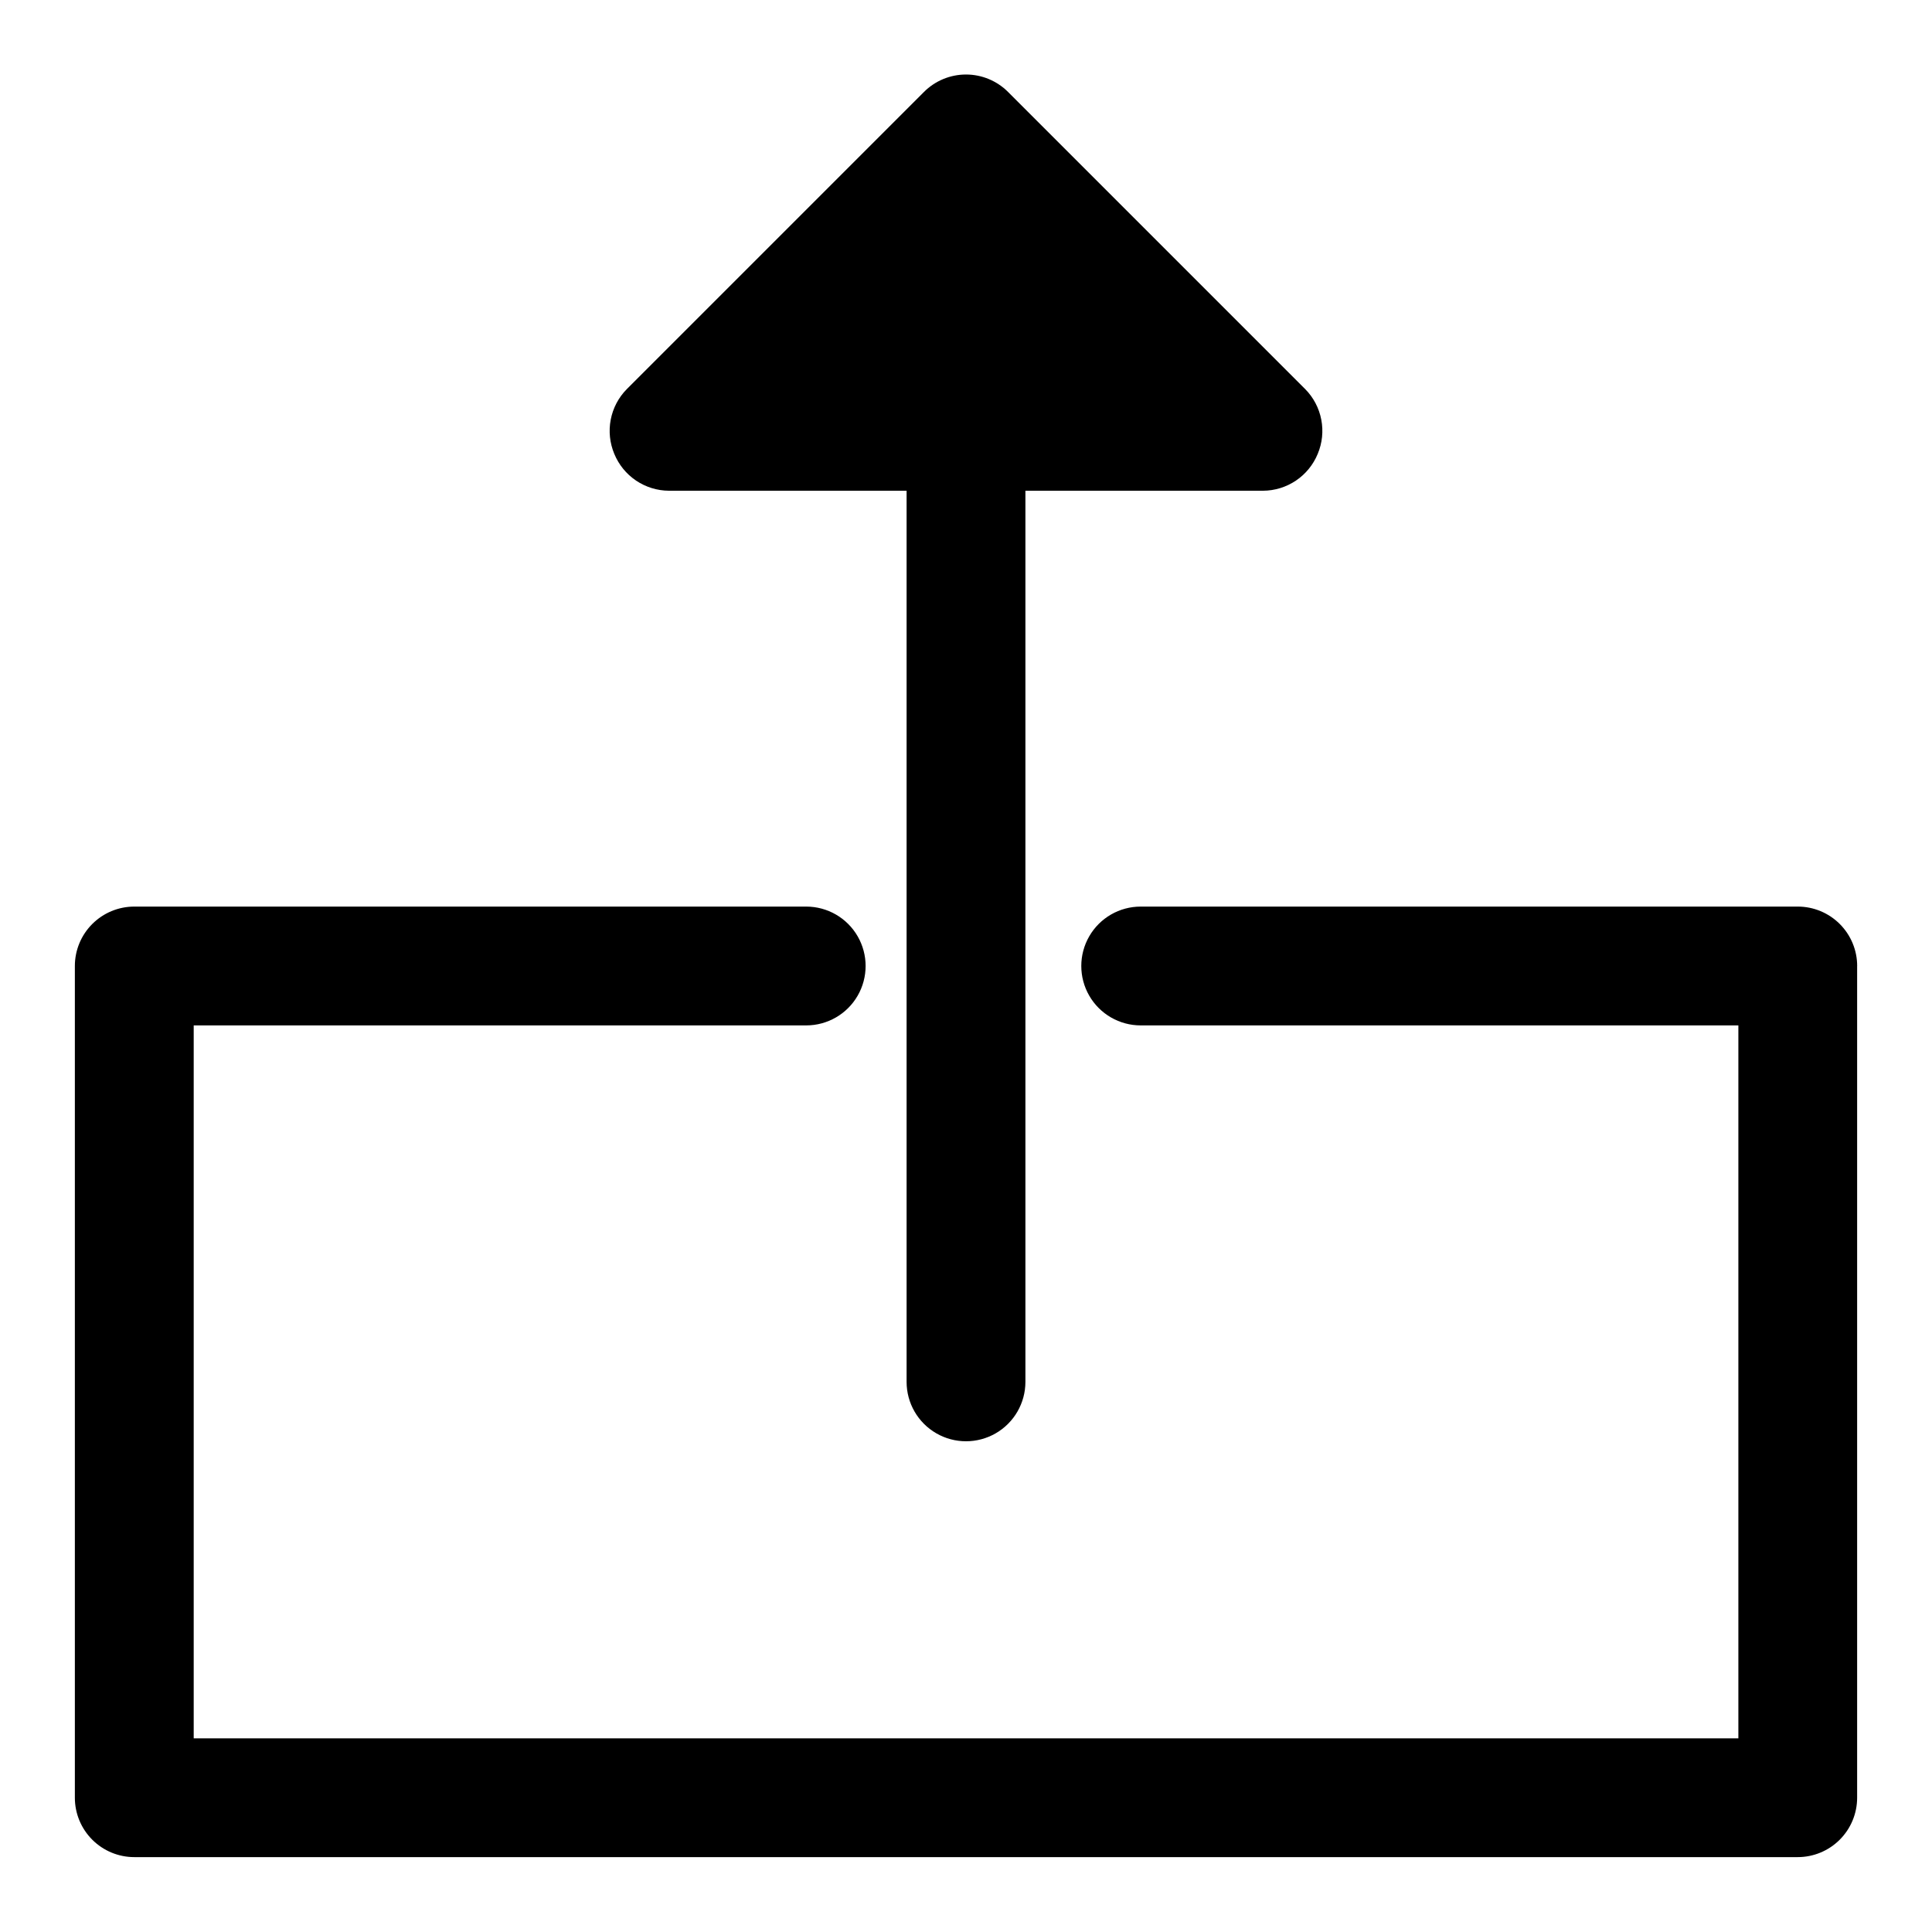
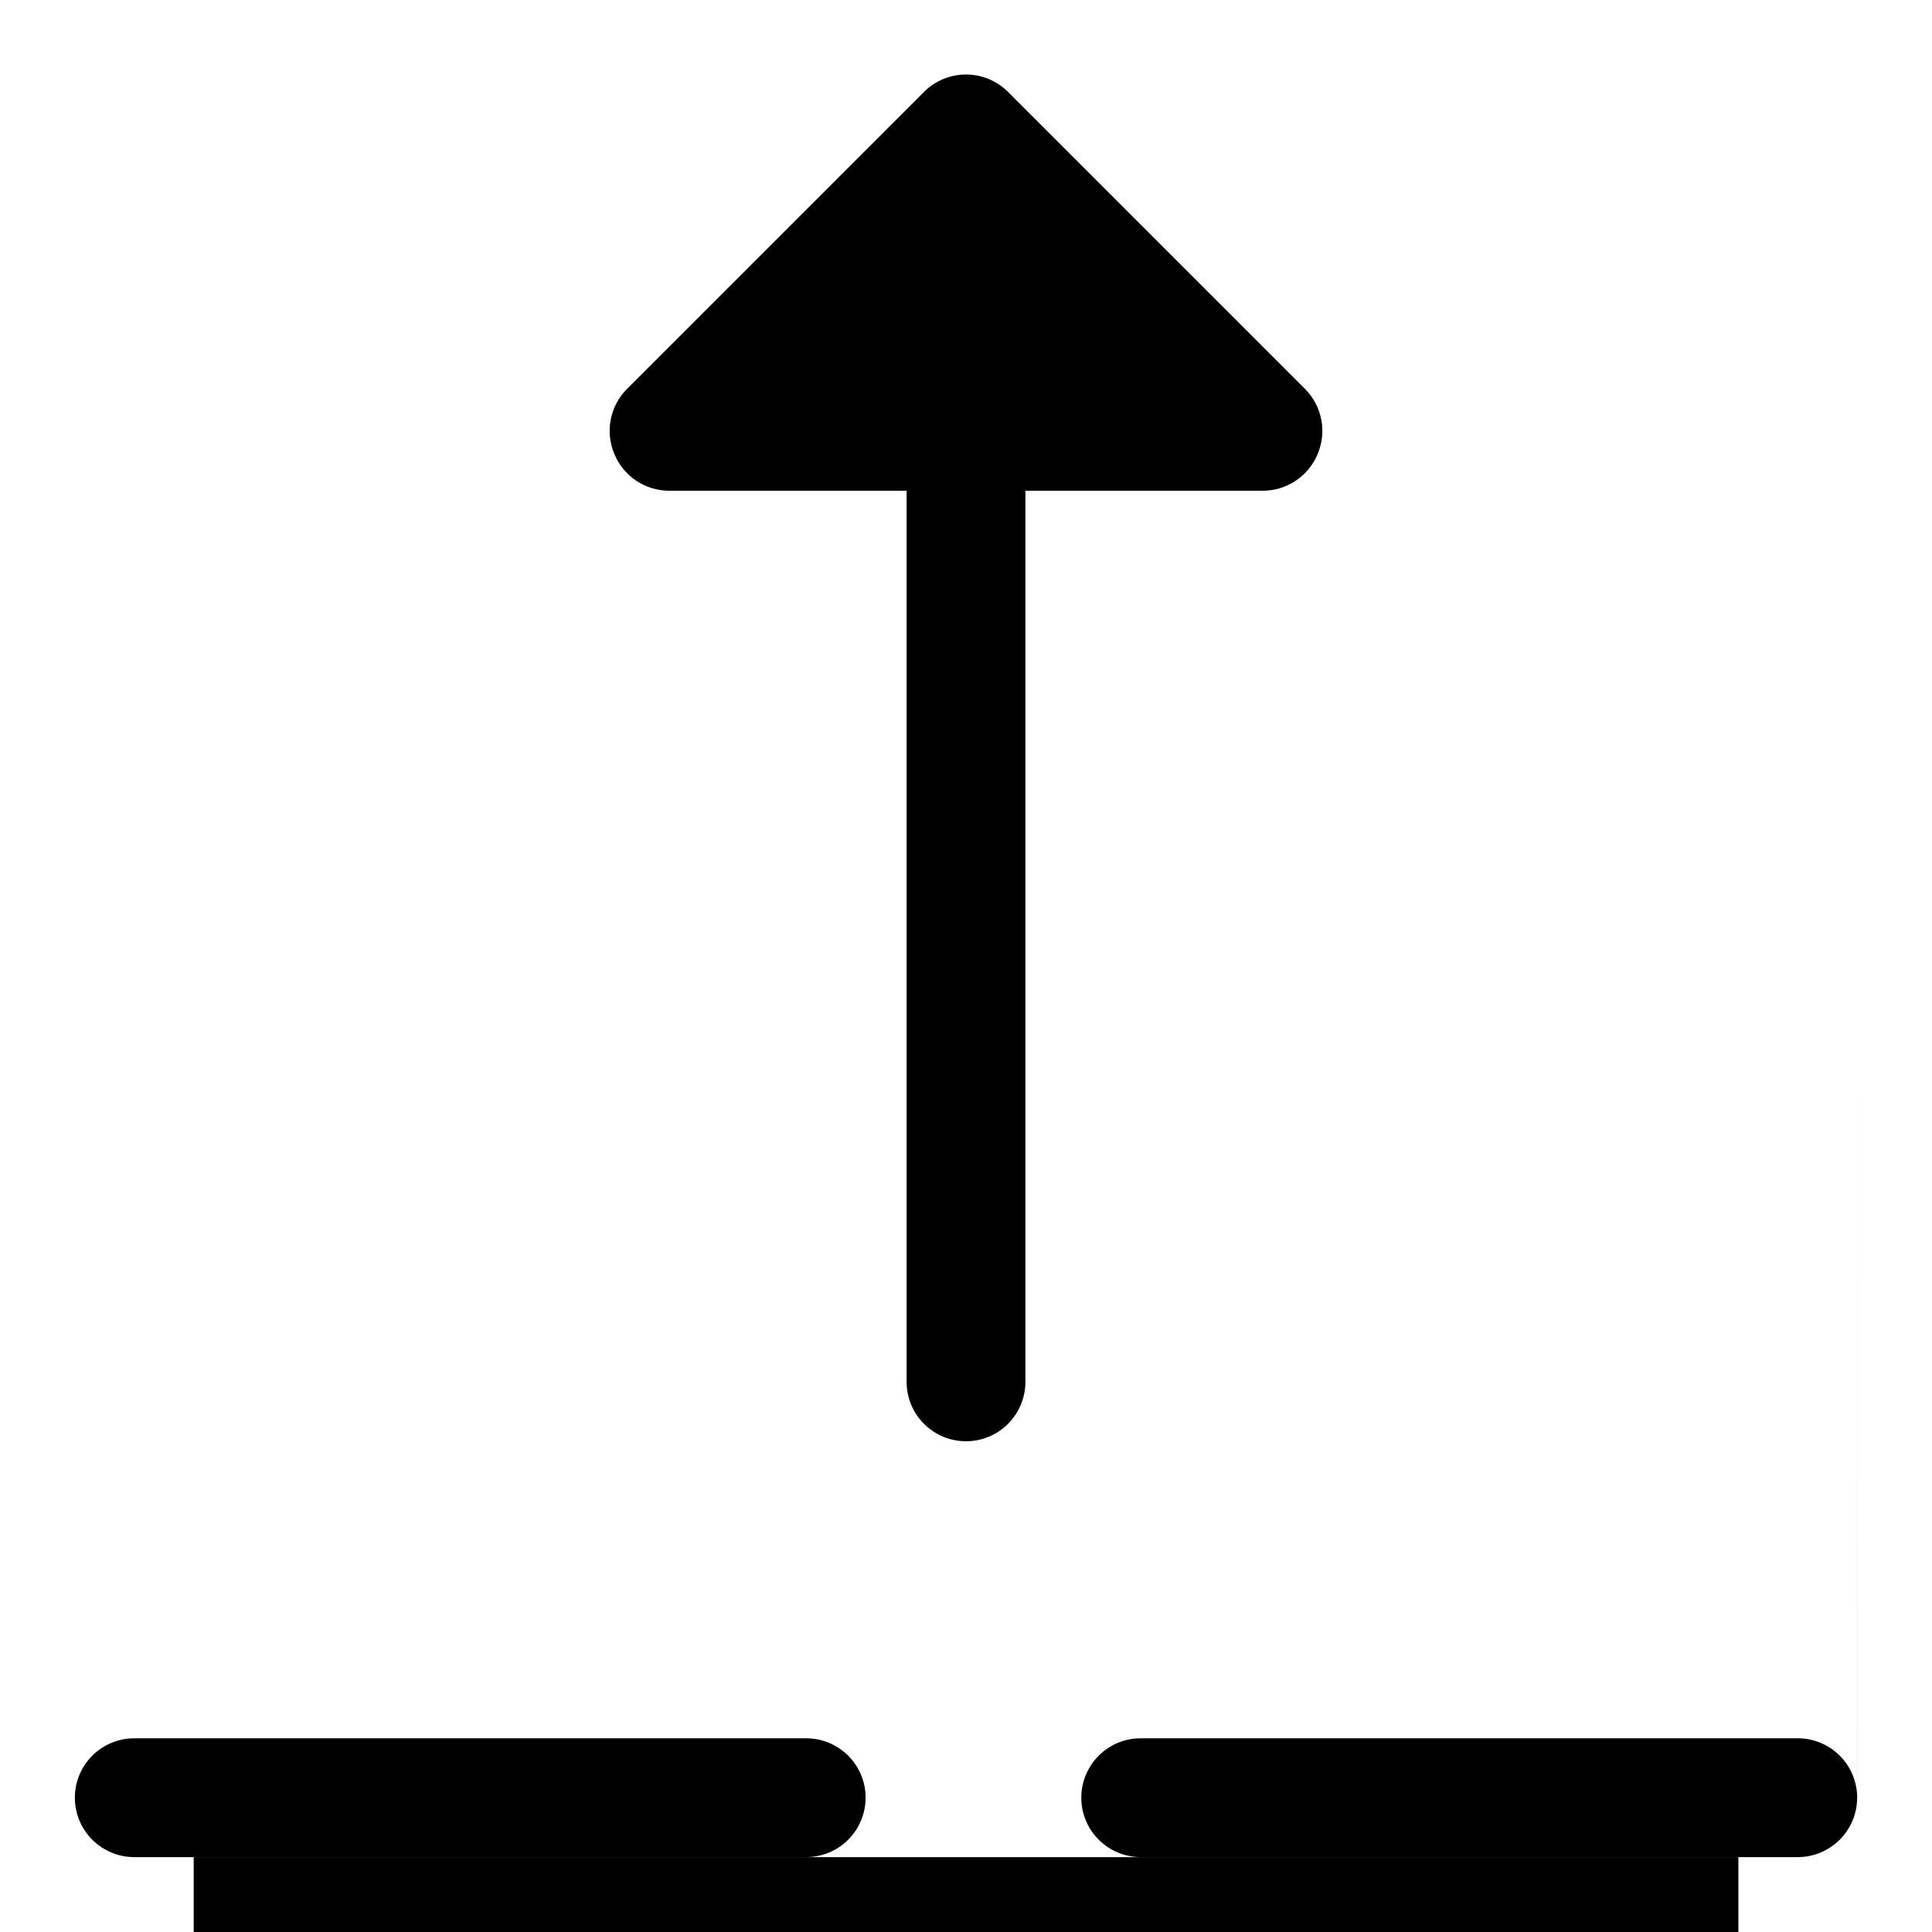
<svg xmlns="http://www.w3.org/2000/svg" fill="#000000" width="800px" height="800px" version="1.1" viewBox="144 144 512 512">
-   <path d="m636.16 400v220.41c0 4.176-1.66 8.18-4.613 11.133s-6.957 4.613-11.133 4.613h-440.83c-4.176 0-8.18-1.66-11.133-4.613s-4.613-6.957-4.613-11.133v-220.41c0-4.176 1.66-8.18 4.613-11.133 2.953-2.953 6.957-4.613 11.133-4.613h178.07c5.625 0 10.82 3 13.633 7.871s2.812 10.875 0 15.746-8.008 7.871-13.633 7.871h-162.32v188.93h409.35v-188.93h-158.39c-5.625 0-10.82-3-13.633-7.871s-2.812-10.875 0-15.746 8.008-7.871 13.633-7.871h174.13c4.176 0 8.18 1.66 11.133 4.613 2.953 2.953 4.613 6.957 4.613 11.133zm-314.88-125.95h62.977v236.16c0 5.625 3 10.82 7.871 13.633s10.875 2.812 15.746 0 7.871-8.008 7.871-13.633v-236.16h62.977c3.109-0.016 6.141-0.953 8.719-2.688 2.578-1.738 4.586-4.199 5.766-7.074 1.207-2.867 1.535-6.027 0.945-9.082-0.586-3.055-2.066-5.867-4.25-8.078l-78.723-78.723c-2.957-2.981-6.981-4.656-11.176-4.656-4.199 0-8.223 1.676-11.18 4.656l-78.719 78.719v0.004c-2.188 2.211-3.668 5.023-4.254 8.078-0.59 3.055-0.258 6.215 0.945 9.082 1.184 2.875 3.188 5.336 5.766 7.074 2.578 1.734 5.613 2.672 8.719 2.688z" />
+   <path d="m636.16 400v220.41c0 4.176-1.66 8.18-4.613 11.133s-6.957 4.613-11.133 4.613h-440.83c-4.176 0-8.18-1.66-11.133-4.613s-4.613-6.957-4.613-11.133c0-4.176 1.66-8.18 4.613-11.133 2.953-2.953 6.957-4.613 11.133-4.613h178.07c5.625 0 10.82 3 13.633 7.871s2.812 10.875 0 15.746-8.008 7.871-13.633 7.871h-162.32v188.93h409.35v-188.93h-158.39c-5.625 0-10.82-3-13.633-7.871s-2.812-10.875 0-15.746 8.008-7.871 13.633-7.871h174.13c4.176 0 8.18 1.66 11.133 4.613 2.953 2.953 4.613 6.957 4.613 11.133zm-314.88-125.95h62.977v236.16c0 5.625 3 10.82 7.871 13.633s10.875 2.812 15.746 0 7.871-8.008 7.871-13.633v-236.16h62.977c3.109-0.016 6.141-0.953 8.719-2.688 2.578-1.738 4.586-4.199 5.766-7.074 1.207-2.867 1.535-6.027 0.945-9.082-0.586-3.055-2.066-5.867-4.25-8.078l-78.723-78.723c-2.957-2.981-6.981-4.656-11.176-4.656-4.199 0-8.223 1.676-11.18 4.656l-78.719 78.719v0.004c-2.188 2.211-3.668 5.023-4.254 8.078-0.59 3.055-0.258 6.215 0.945 9.082 1.184 2.875 3.188 5.336 5.766 7.074 2.578 1.734 5.613 2.672 8.719 2.688z" />
</svg>